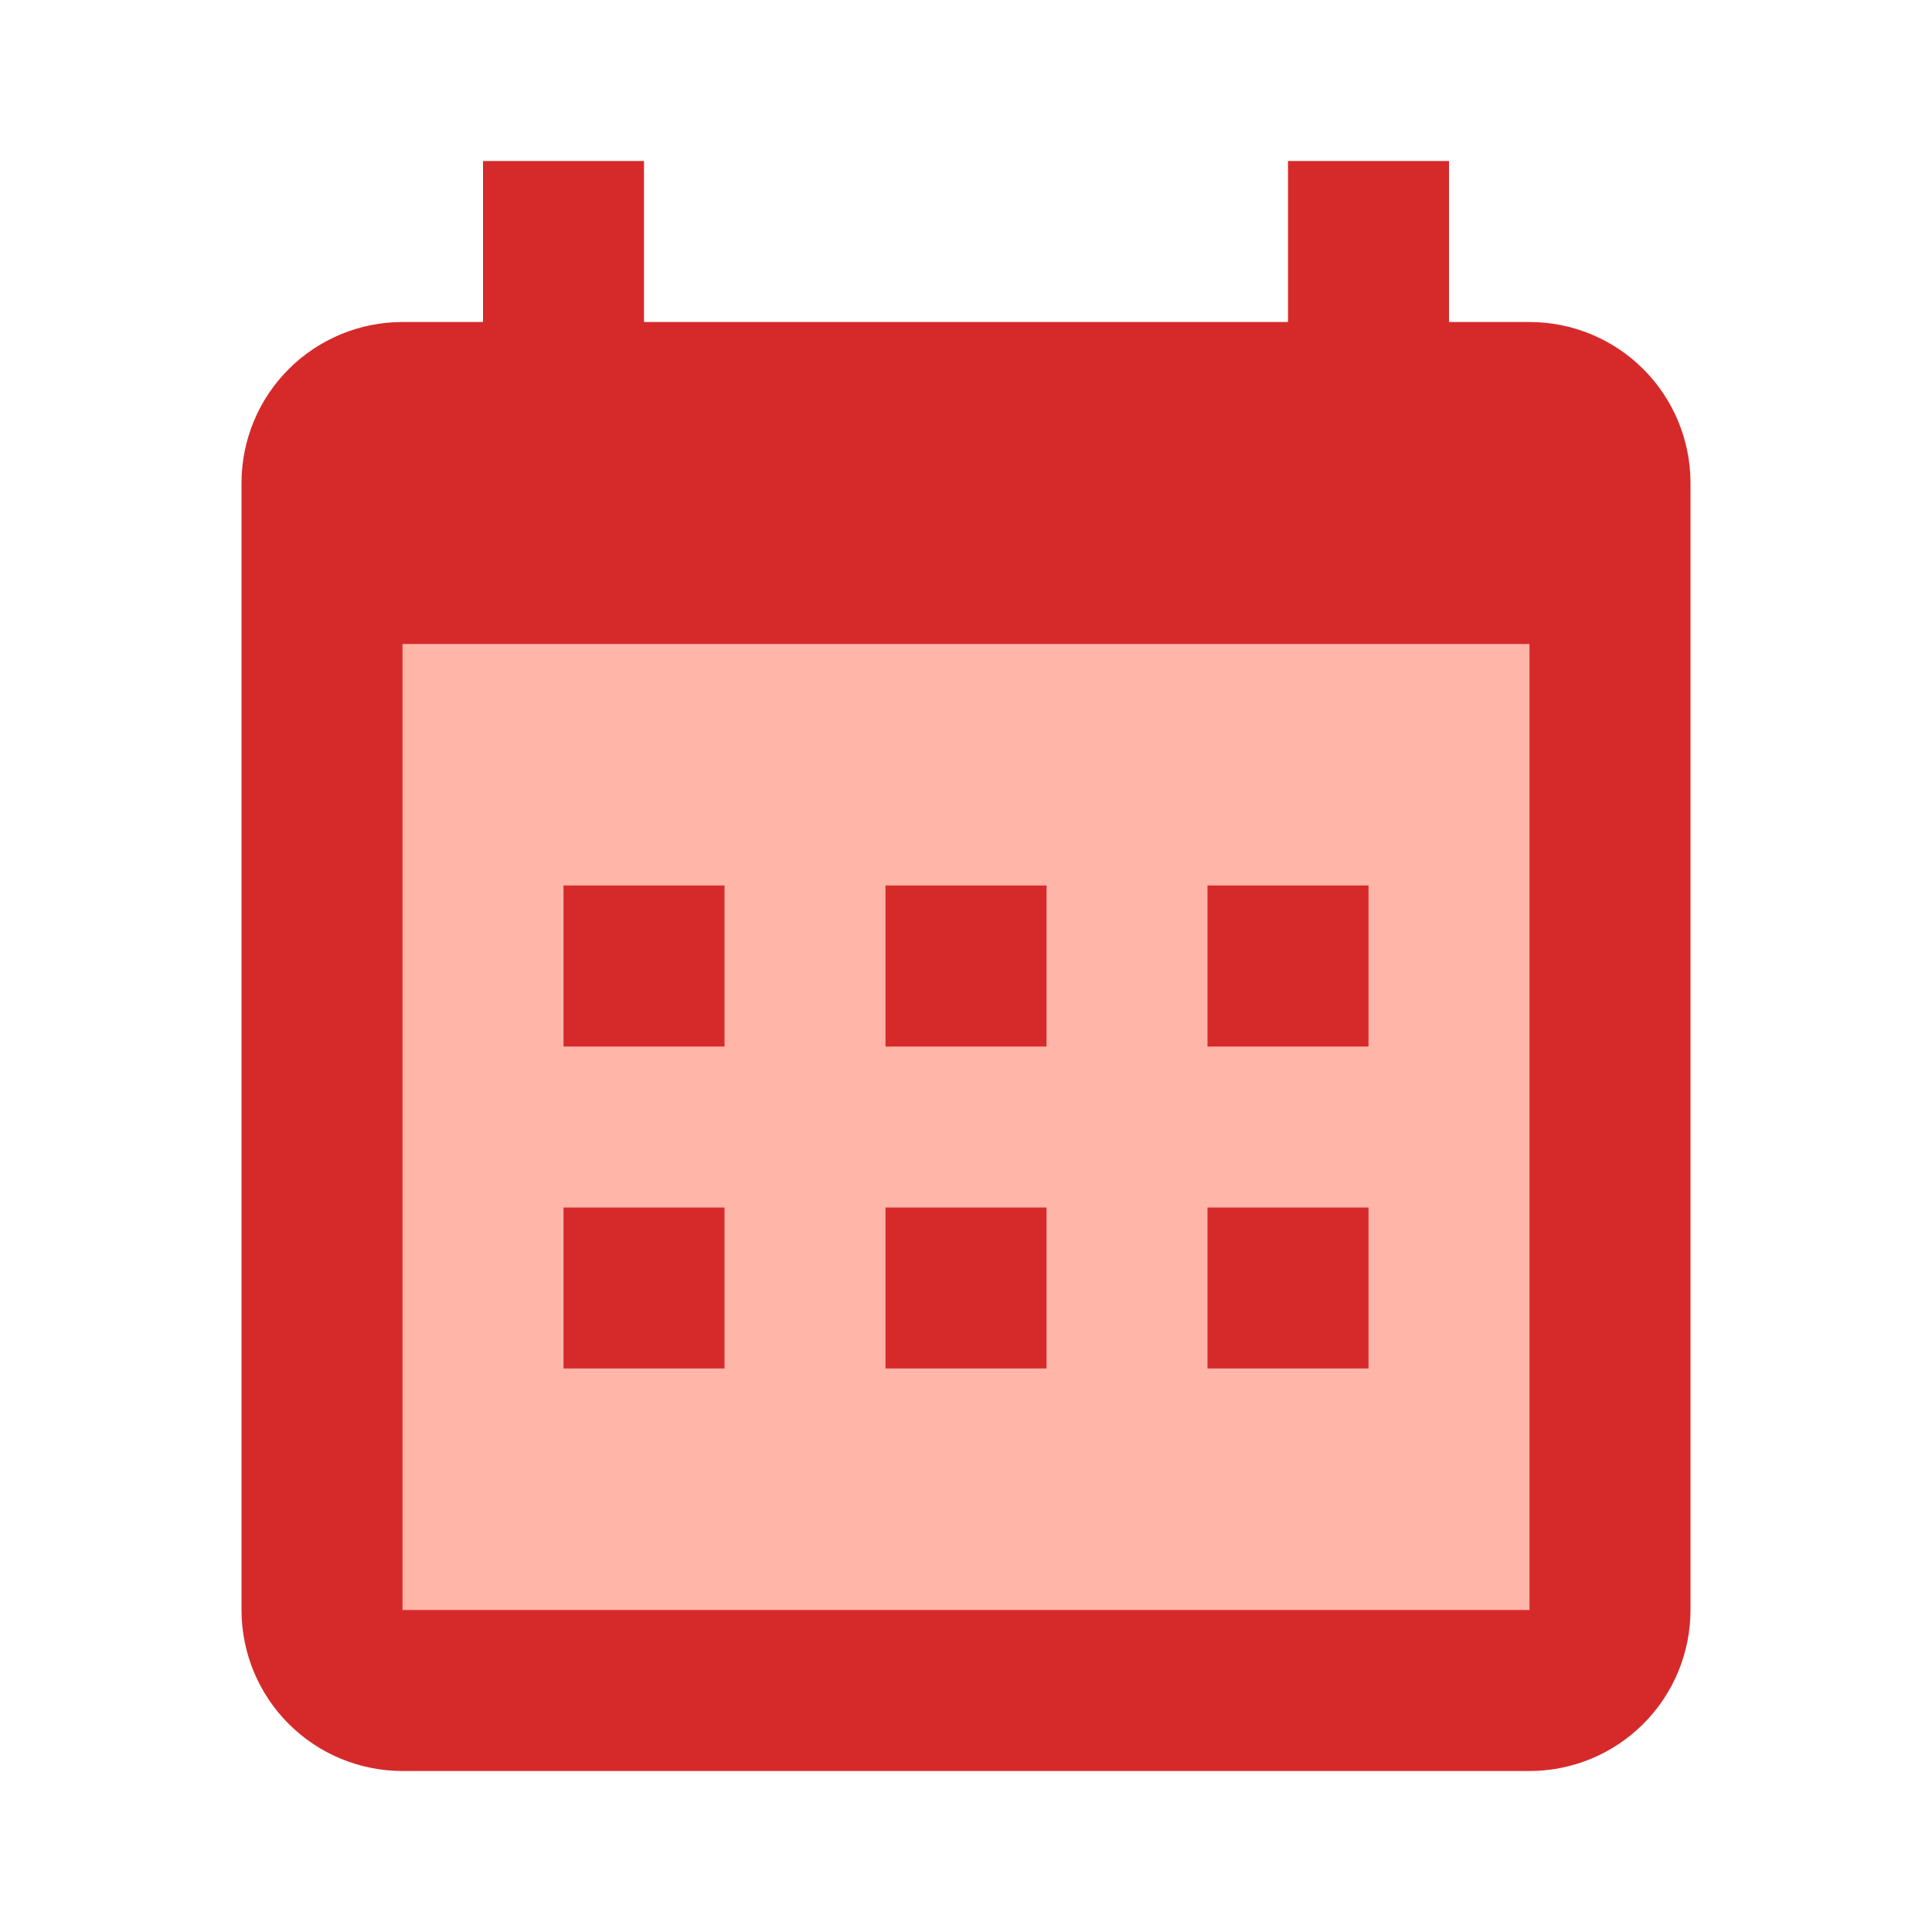
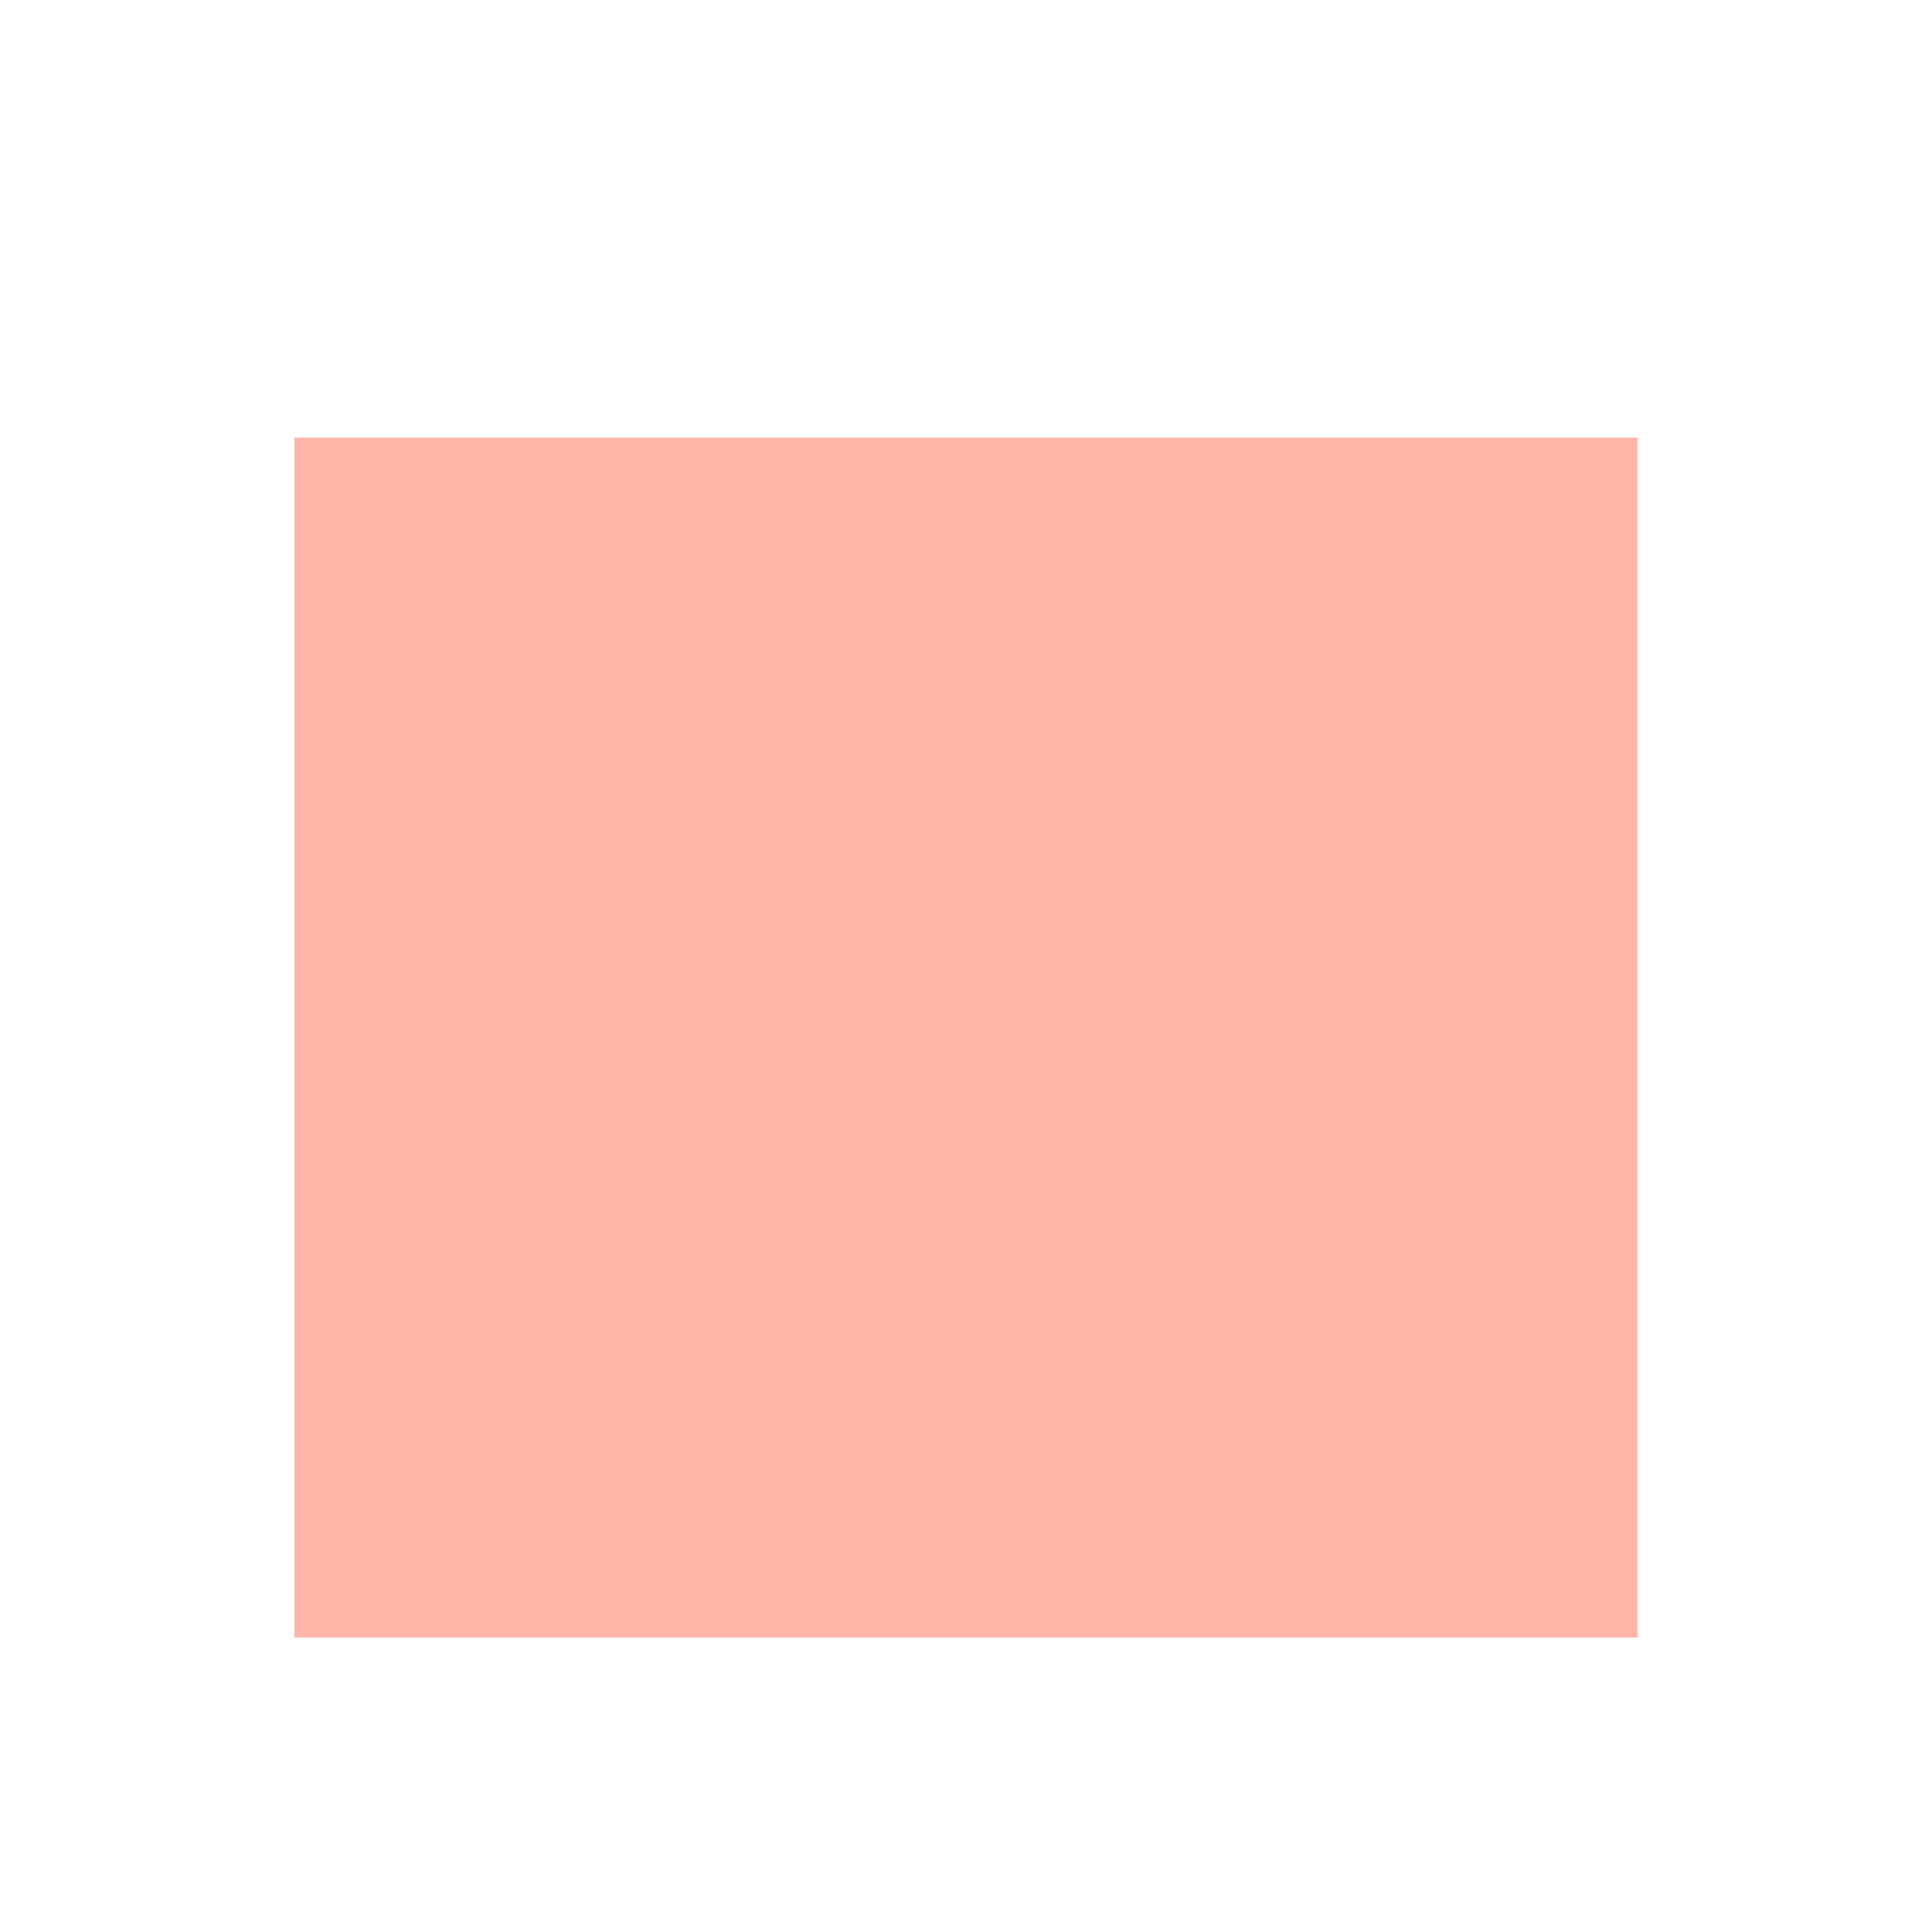
<svg xmlns="http://www.w3.org/2000/svg" width="256" height="256" viewBox="0 0 256 256" fill="none">
  <g clip-path="url(#clip0_11_50)">
    <g clip-path="url(#clip1_11_50)">
      <rect x="39" y="58" width="178" height="159" fill="#FFB5A7" />
-       <path fill-rule="evenodd" clip-rule="evenodd" d="M85.333 42.667H170.667V21.333H192V42.667H202.667C208.325 42.667 213.751 44.914 217.752 48.915C221.752 52.916 224 58.342 224 64V213.333C224 218.991 221.752 224.418 217.752 228.418C213.751 232.419 208.325 234.667 202.667 234.667H53.333C47.675 234.667 42.249 232.419 38.248 228.418C34.248 224.418 32 218.991 32 213.333V64C32 58.342 34.248 52.916 38.248 48.915C42.249 44.914 47.675 42.667 53.333 42.667H64V21.333H85.333V42.667ZM53.333 85.333V213.333H202.667V85.333H53.333ZM74.667 117.333H96V138.667H74.667V117.333ZM117.333 117.333H138.667V138.667H117.333V117.333ZM160 117.333H181.333V138.667H160V117.333ZM160 160H181.333V181.333H160V160ZM117.333 160H138.667V181.333H117.333V160ZM74.667 160H96V181.333H74.667V160Z" fill="#D62A2A" />
    </g>
  </g>
  <defs>
    <clipPath id="clip0_11_50">
      <rect width="256" height="256" fill="white" />
    </clipPath>
    <clipPath id="clip1_11_50">
      <rect width="256" height="256" fill="white" />
    </clipPath>
  </defs>
</svg>